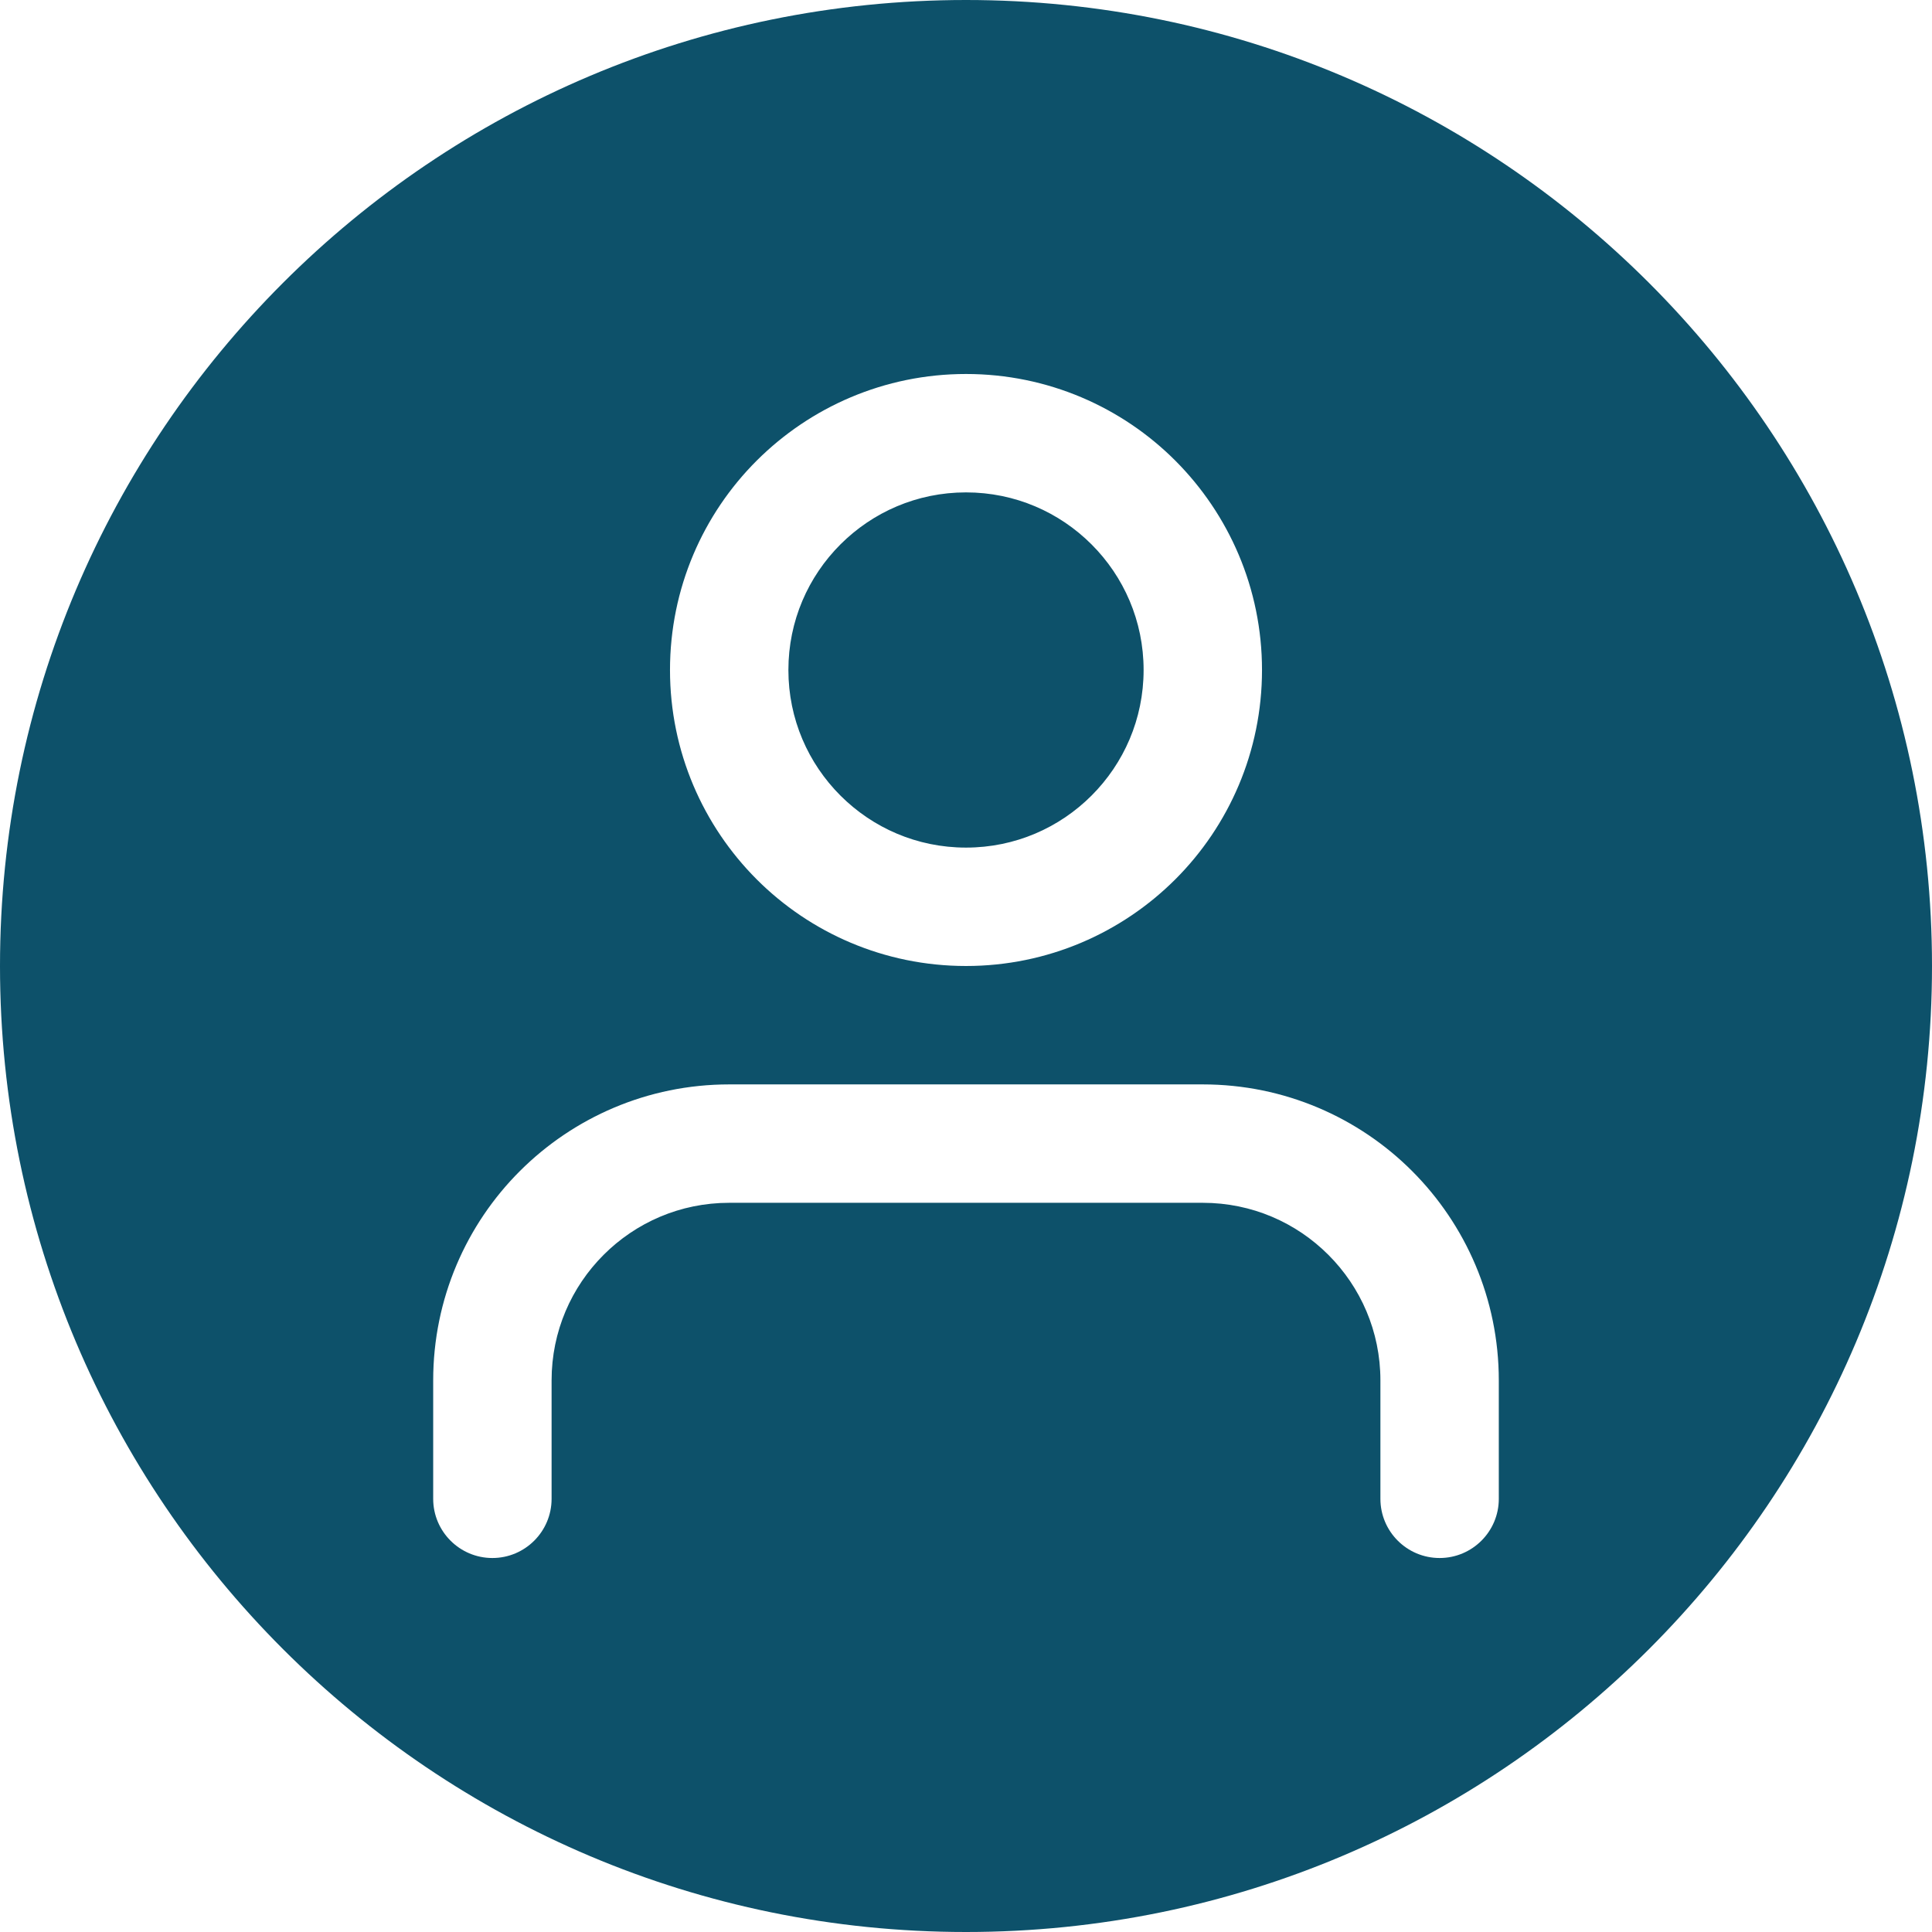
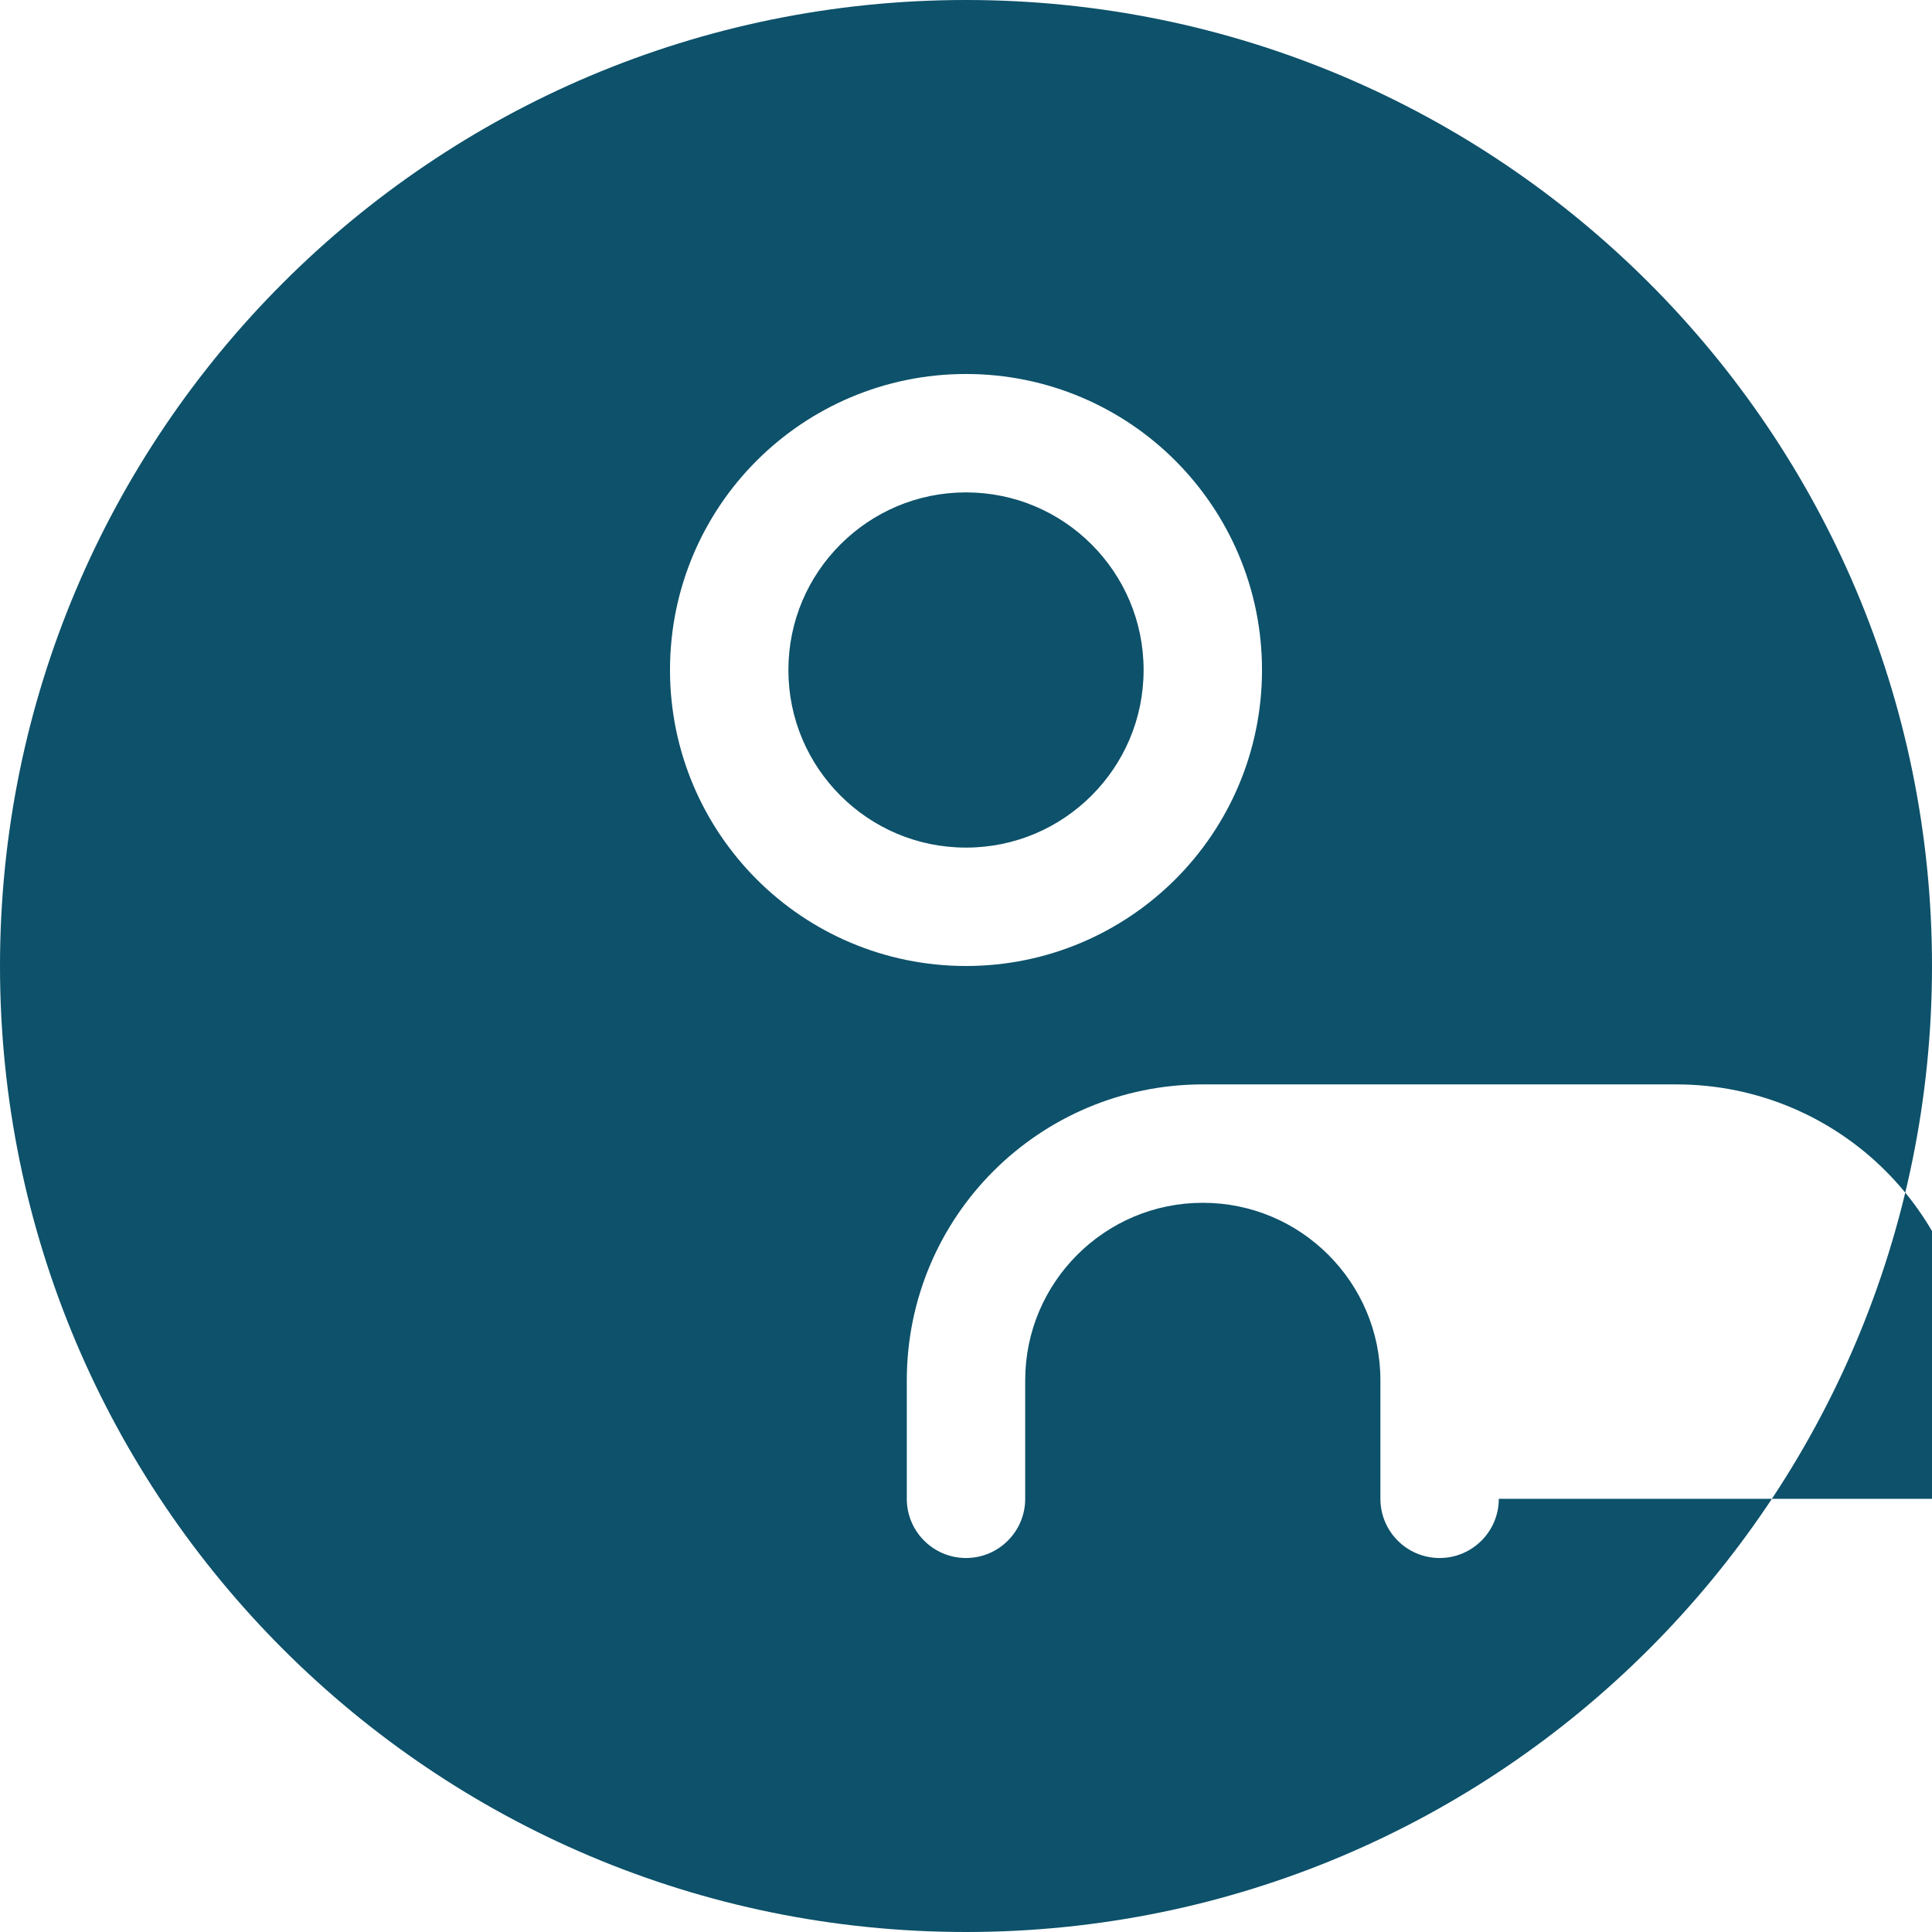
<svg xmlns="http://www.w3.org/2000/svg" id="Layer_2" viewBox="0 0 576 576">
  <g id="Layer_1-2">
-     <path d="M288,252.7c14.632,0,27.834-5.913,37.436-15.514,9.602-9.602,15.514-22.804,15.514-37.436s-5.913-27.834-15.514-37.436c-9.602-9.602-22.804-15.514-37.436-15.514s-27.834,5.913-37.436,15.514c-9.602,9.602-15.514,22.804-15.514,37.436s5.913,27.834,15.514,37.436c9.602,9.602,22.804,15.514,37.436,15.514ZM288,0C128.942,0,0,128.942,0,288s128.942,288,288,288,288-128.942,288-288S447.058,0,288,0ZM225.59,137.34c15.956-15.938,38.053-25.84,62.41-25.84s46.472,9.884,62.41,25.84,25.84,38.053,25.84,62.41-9.884,46.472-25.84,62.41c-15.956,15.938-38.053,25.84-62.41,25.84s-46.472-9.884-62.41-25.84-25.84-38.053-25.84-62.41,9.884-46.472,25.84-62.41ZM446.85,446.85c0,9.743-7.907,17.65-17.65,17.65s-17.65-7.907-17.65-17.65v-35.3c0-14.632-5.913-27.834-15.514-37.436-9.602-9.602-22.804-15.514-37.436-15.514h-141.2c-14.632,0-27.834,5.913-37.436,15.514s-15.514,22.804-15.514,37.436v35.3c0,9.743-7.907,17.65-17.65,17.65s-17.65-7.907-17.65-17.65v-35.3c0-24.357,9.884-46.472,25.84-62.41,15.956-15.938,38.053-25.84,62.41-25.84h141.2c24.357,0,46.472,9.884,62.41,25.84,15.938,15.956,25.84,38.053,25.84,62.41v35.3Z" fill="#0d516a" />
+     <path d="M288,252.7c14.632,0,27.834-5.913,37.436-15.514,9.602-9.602,15.514-22.804,15.514-37.436s-5.913-27.834-15.514-37.436c-9.602-9.602-22.804-15.514-37.436-15.514s-27.834,5.913-37.436,15.514c-9.602,9.602-15.514,22.804-15.514,37.436s5.913,27.834,15.514,37.436c9.602,9.602,22.804,15.514,37.436,15.514ZM288,0C128.942,0,0,128.942,0,288s128.942,288,288,288,288-128.942,288-288S447.058,0,288,0ZM225.59,137.34c15.956-15.938,38.053-25.84,62.41-25.84s46.472,9.884,62.41,25.84,25.84,38.053,25.84,62.41-9.884,46.472-25.84,62.41c-15.956,15.938-38.053,25.84-62.41,25.84s-46.472-9.884-62.41-25.84-25.84-38.053-25.84-62.41,9.884-46.472,25.84-62.41ZM446.85,446.85c0,9.743-7.907,17.65-17.65,17.65s-17.65-7.907-17.65-17.65v-35.3c0-14.632-5.913-27.834-15.514-37.436-9.602-9.602-22.804-15.514-37.436-15.514c-14.632,0-27.834,5.913-37.436,15.514s-15.514,22.804-15.514,37.436v35.3c0,9.743-7.907,17.65-17.65,17.65s-17.65-7.907-17.65-17.65v-35.3c0-24.357,9.884-46.472,25.84-62.41,15.956-15.938,38.053-25.84,62.41-25.84h141.2c24.357,0,46.472,9.884,62.41,25.84,15.938,15.956,25.84,38.053,25.84,62.41v35.3Z" fill="#0d516a" />
  </g>
</svg>